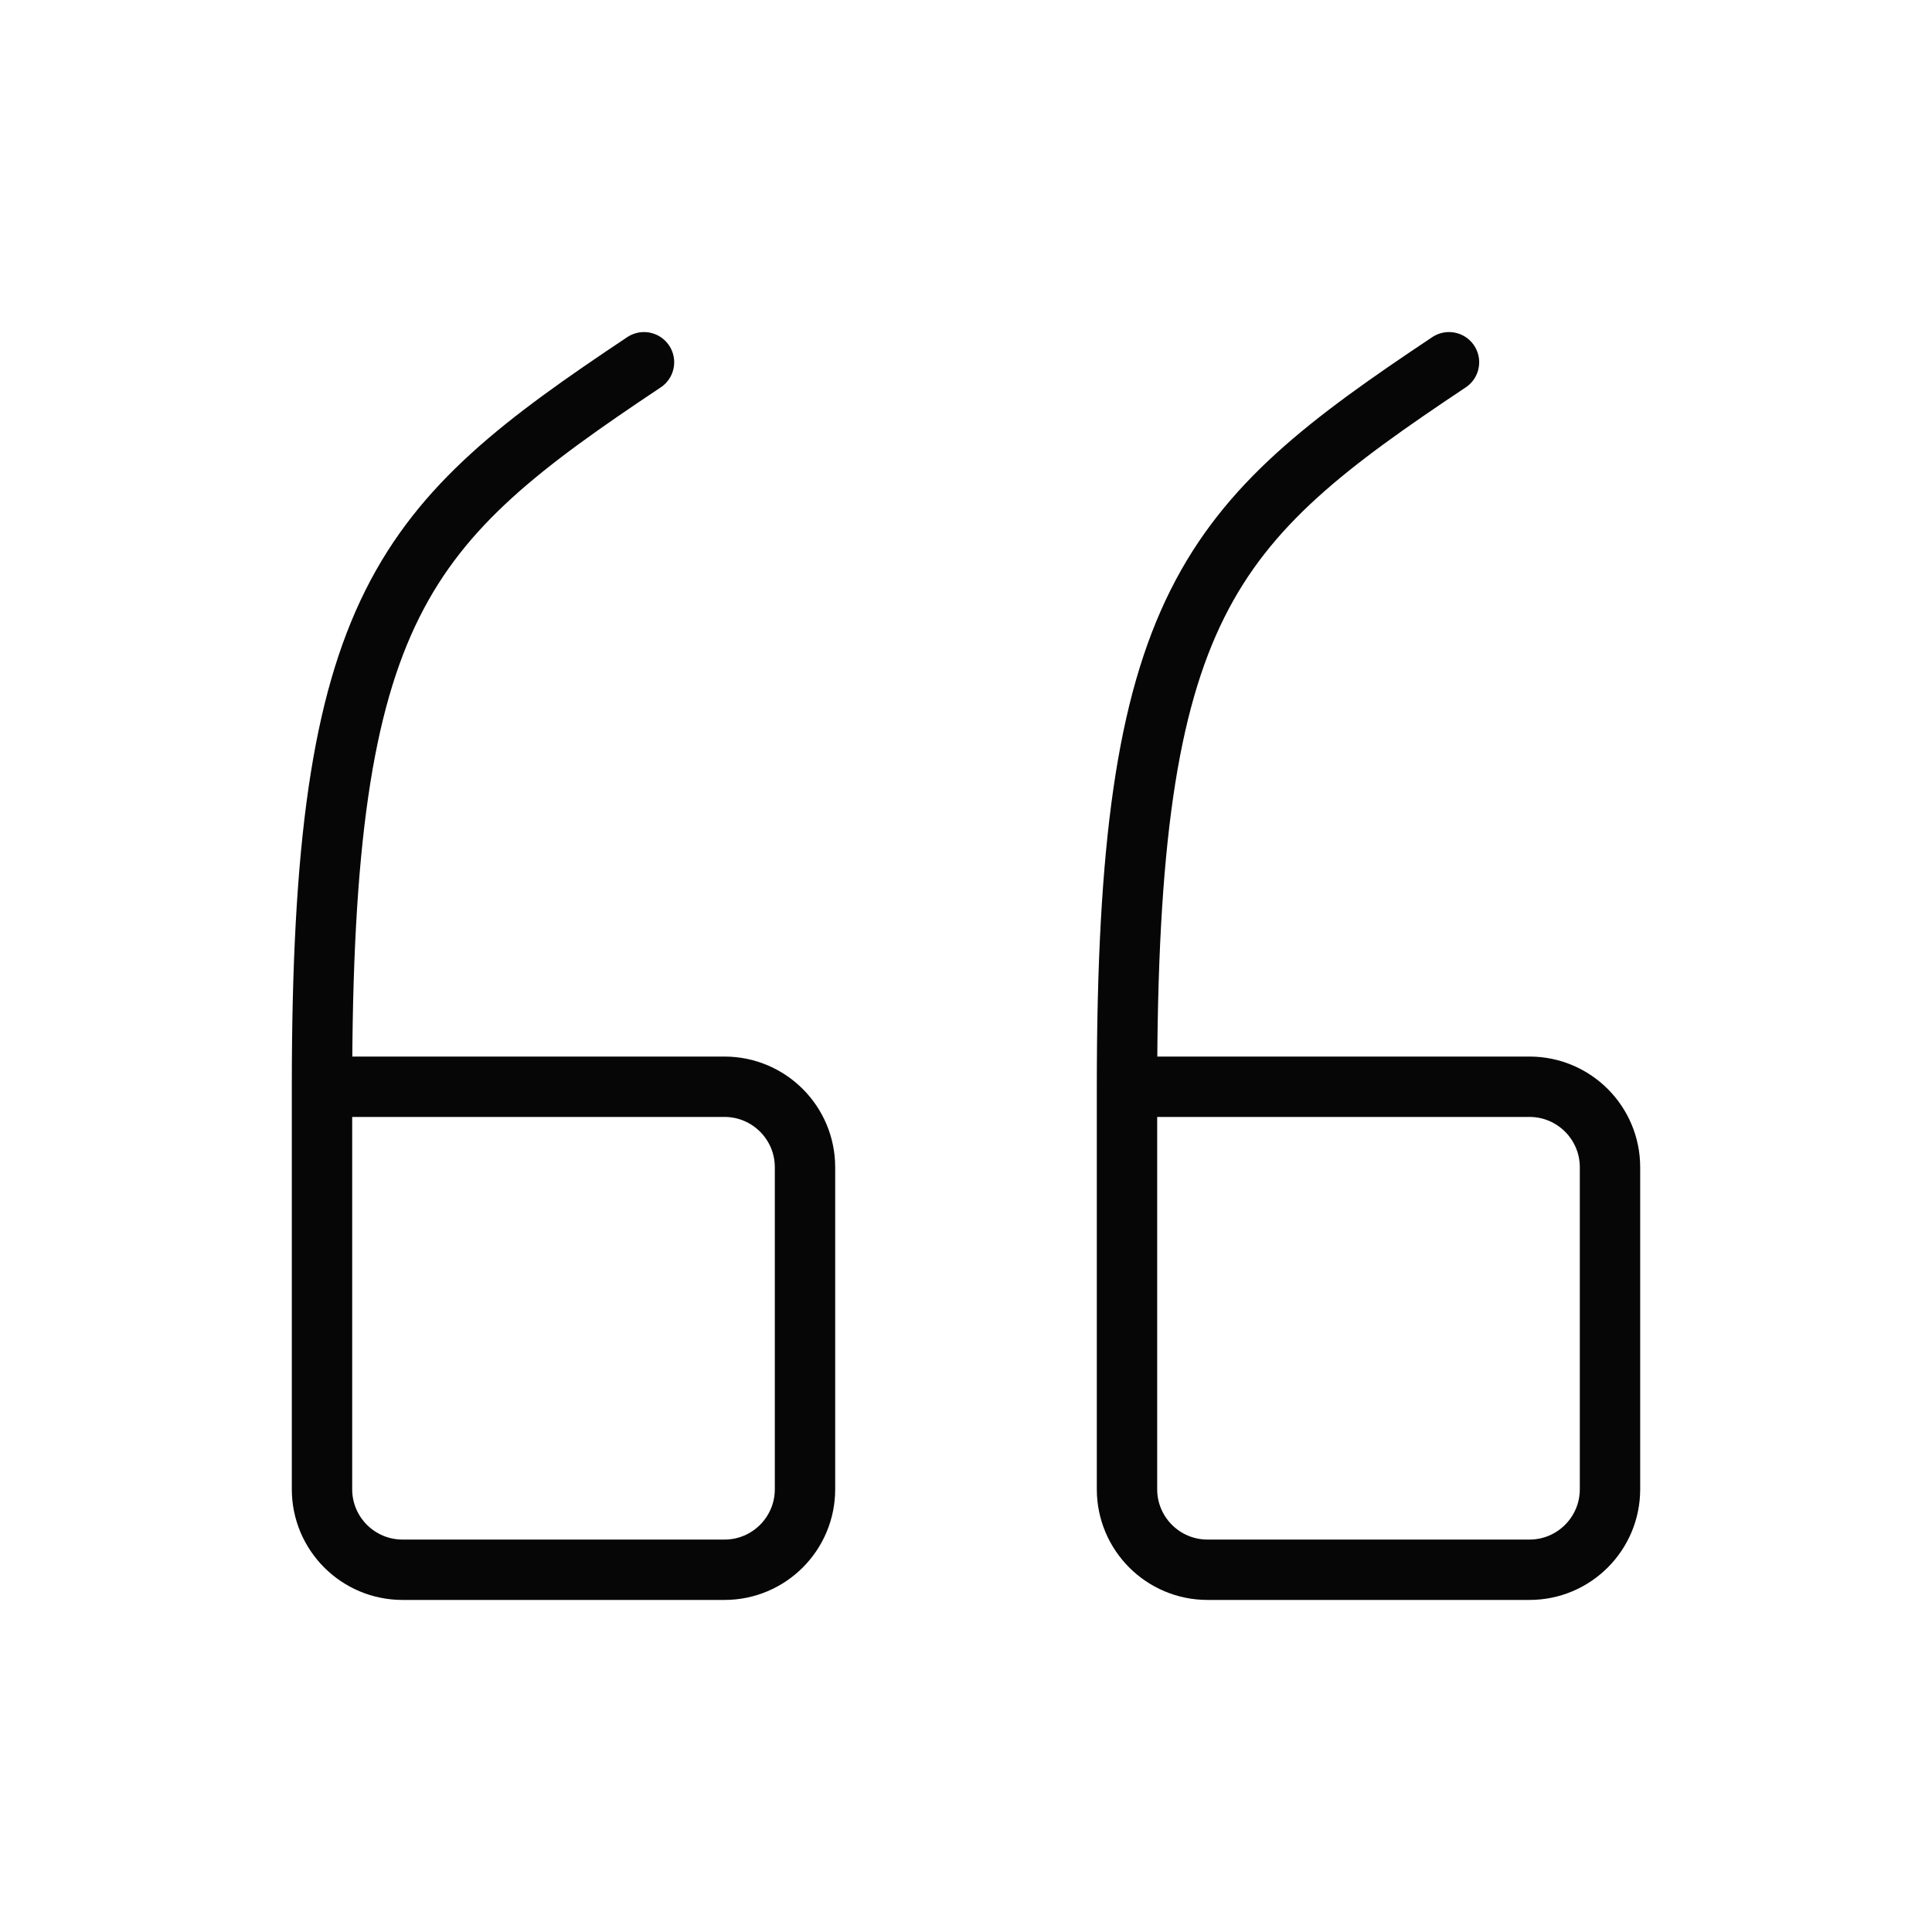
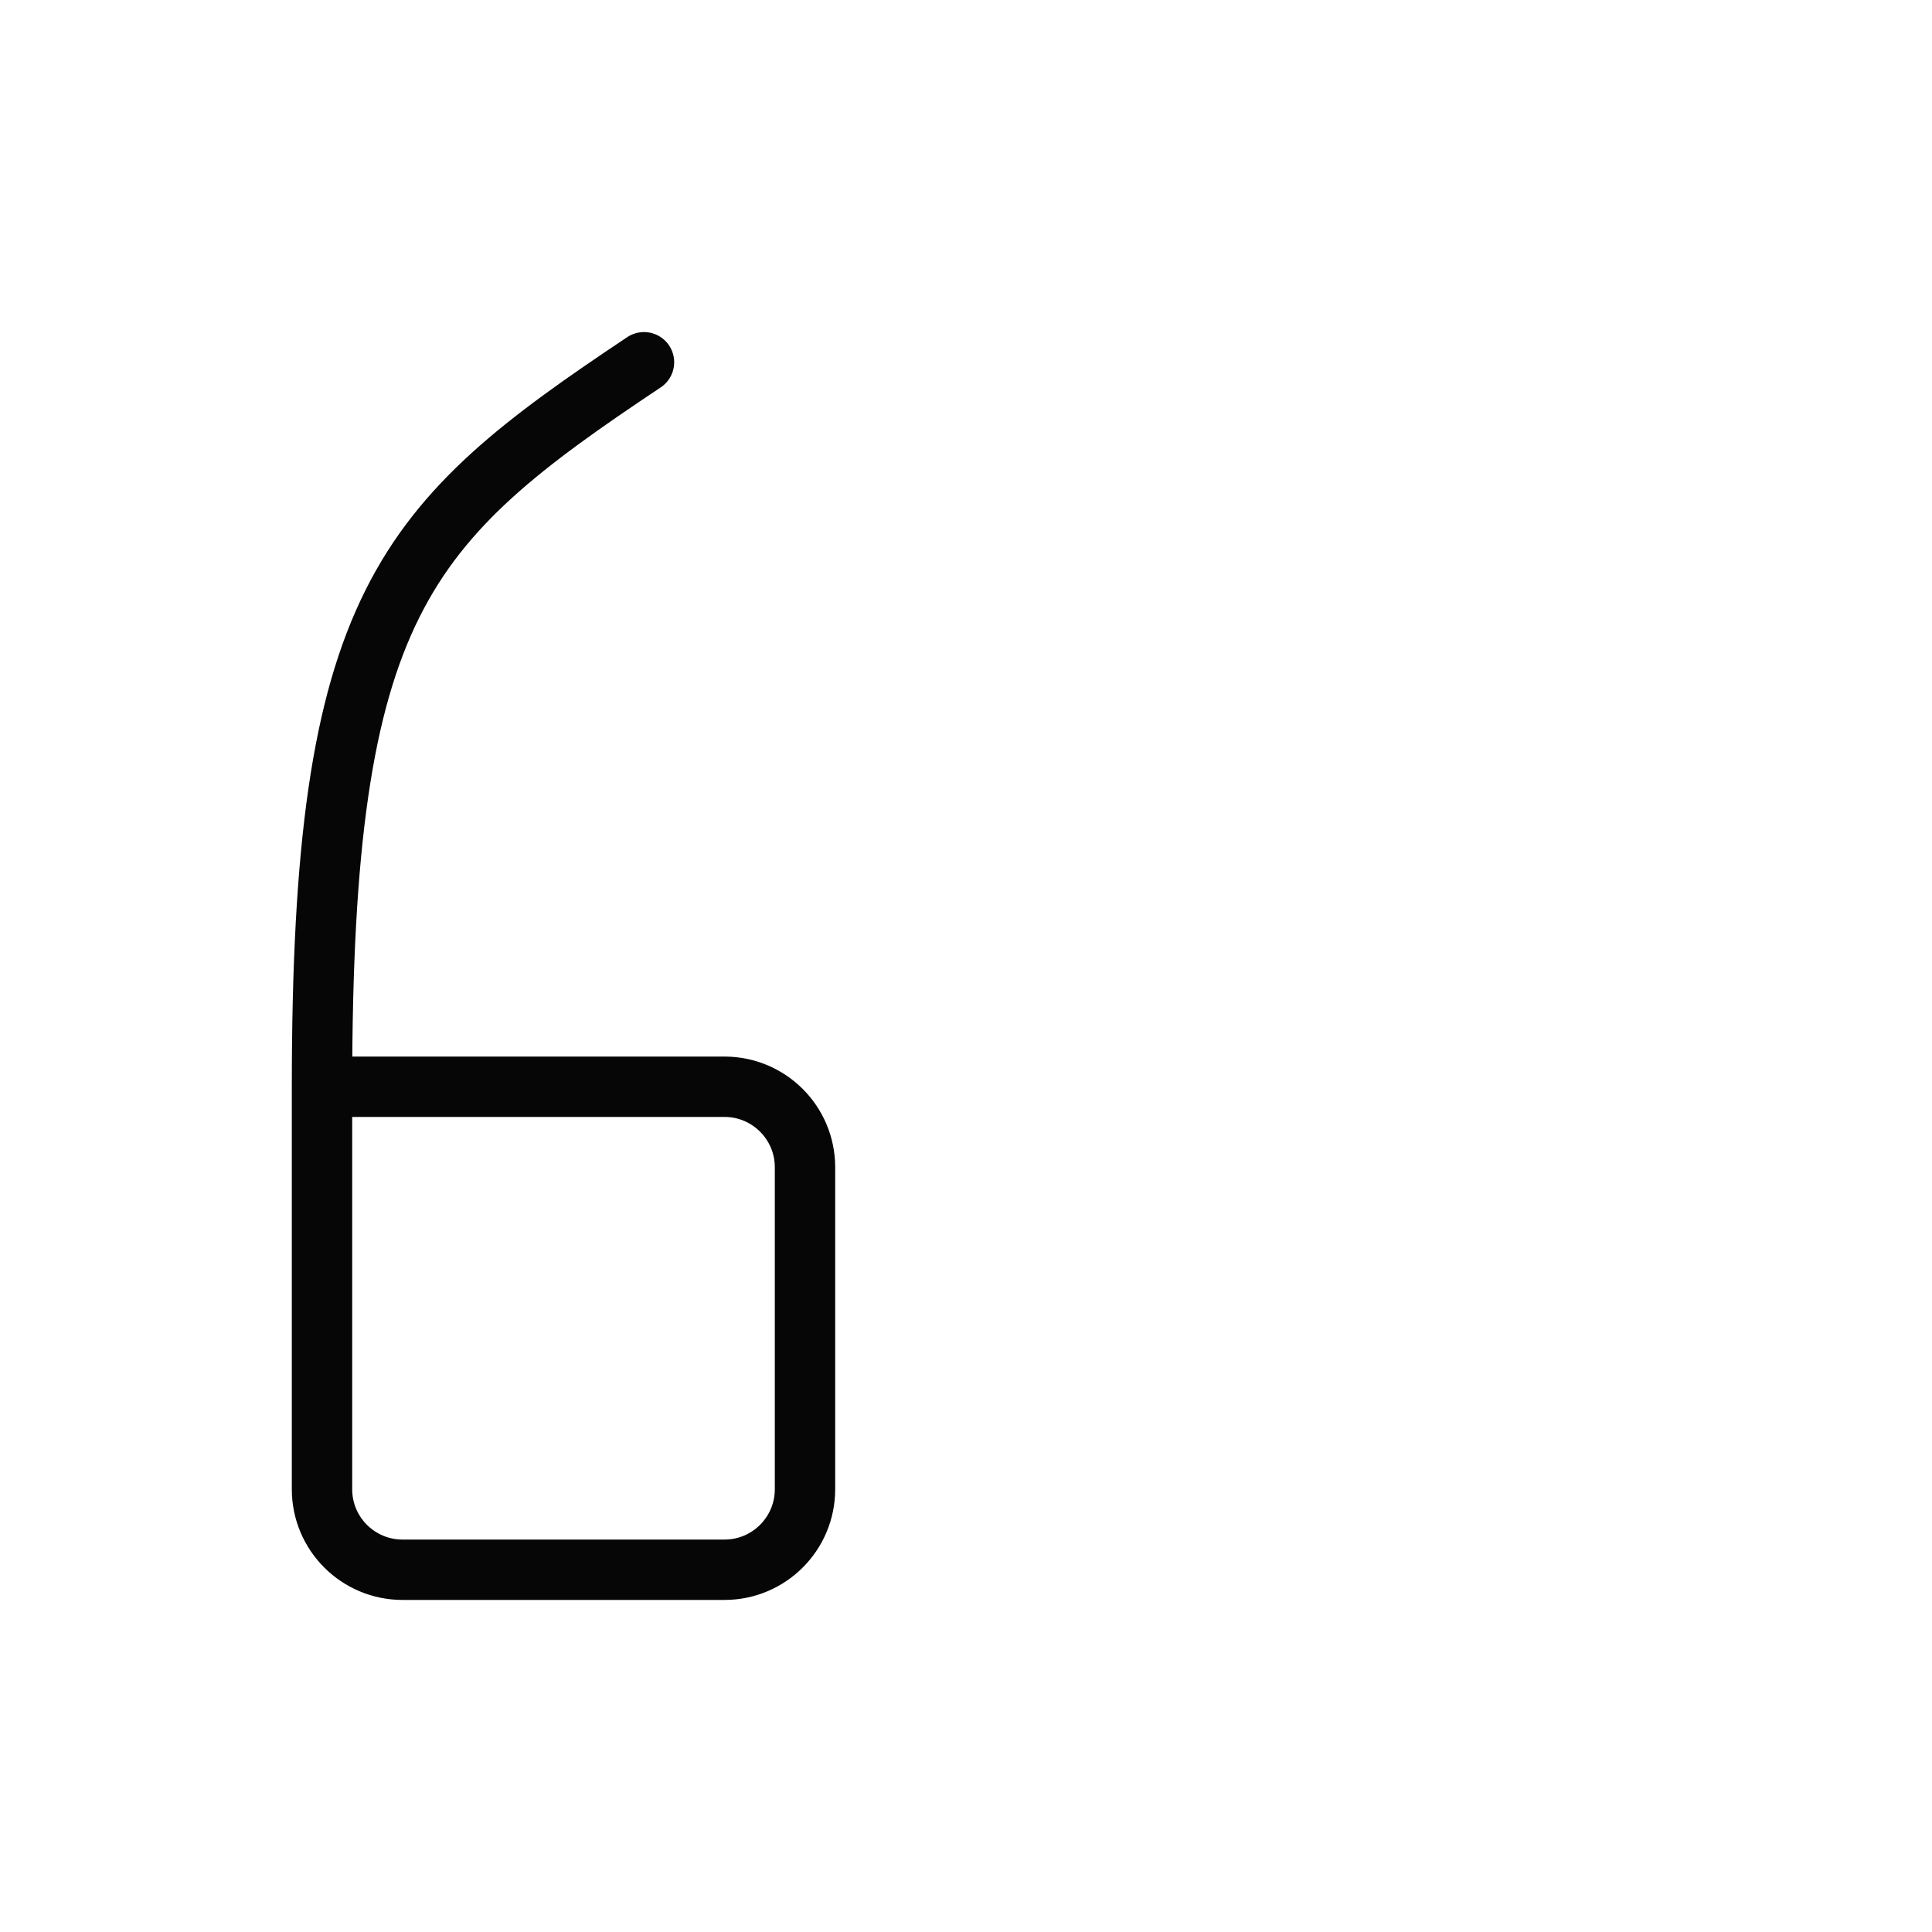
<svg xmlns="http://www.w3.org/2000/svg" width="48" height="48" viewBox="0 0 48 48" fill="none">
-   <path d="M28 27H38C39.104 27 40 27.896 40 29V37C40 38.104 39.104 39 38 39H30C28.896 39 28 38.104 28 37V27C28 15 30 13 36 9" stroke="#060606" stroke-width="1.5" stroke-linecap="round" stroke-linejoin="round" />
  <path d="M8 27H18C19.104 27 20 27.896 20 29V37C20 38.104 19.104 39 18 39H10C8.896 39 8 38.104 8 37V27C8 15 10 13 16 9" stroke="#060606" stroke-width="1.5" stroke-linecap="round" stroke-linejoin="round" />
</svg>